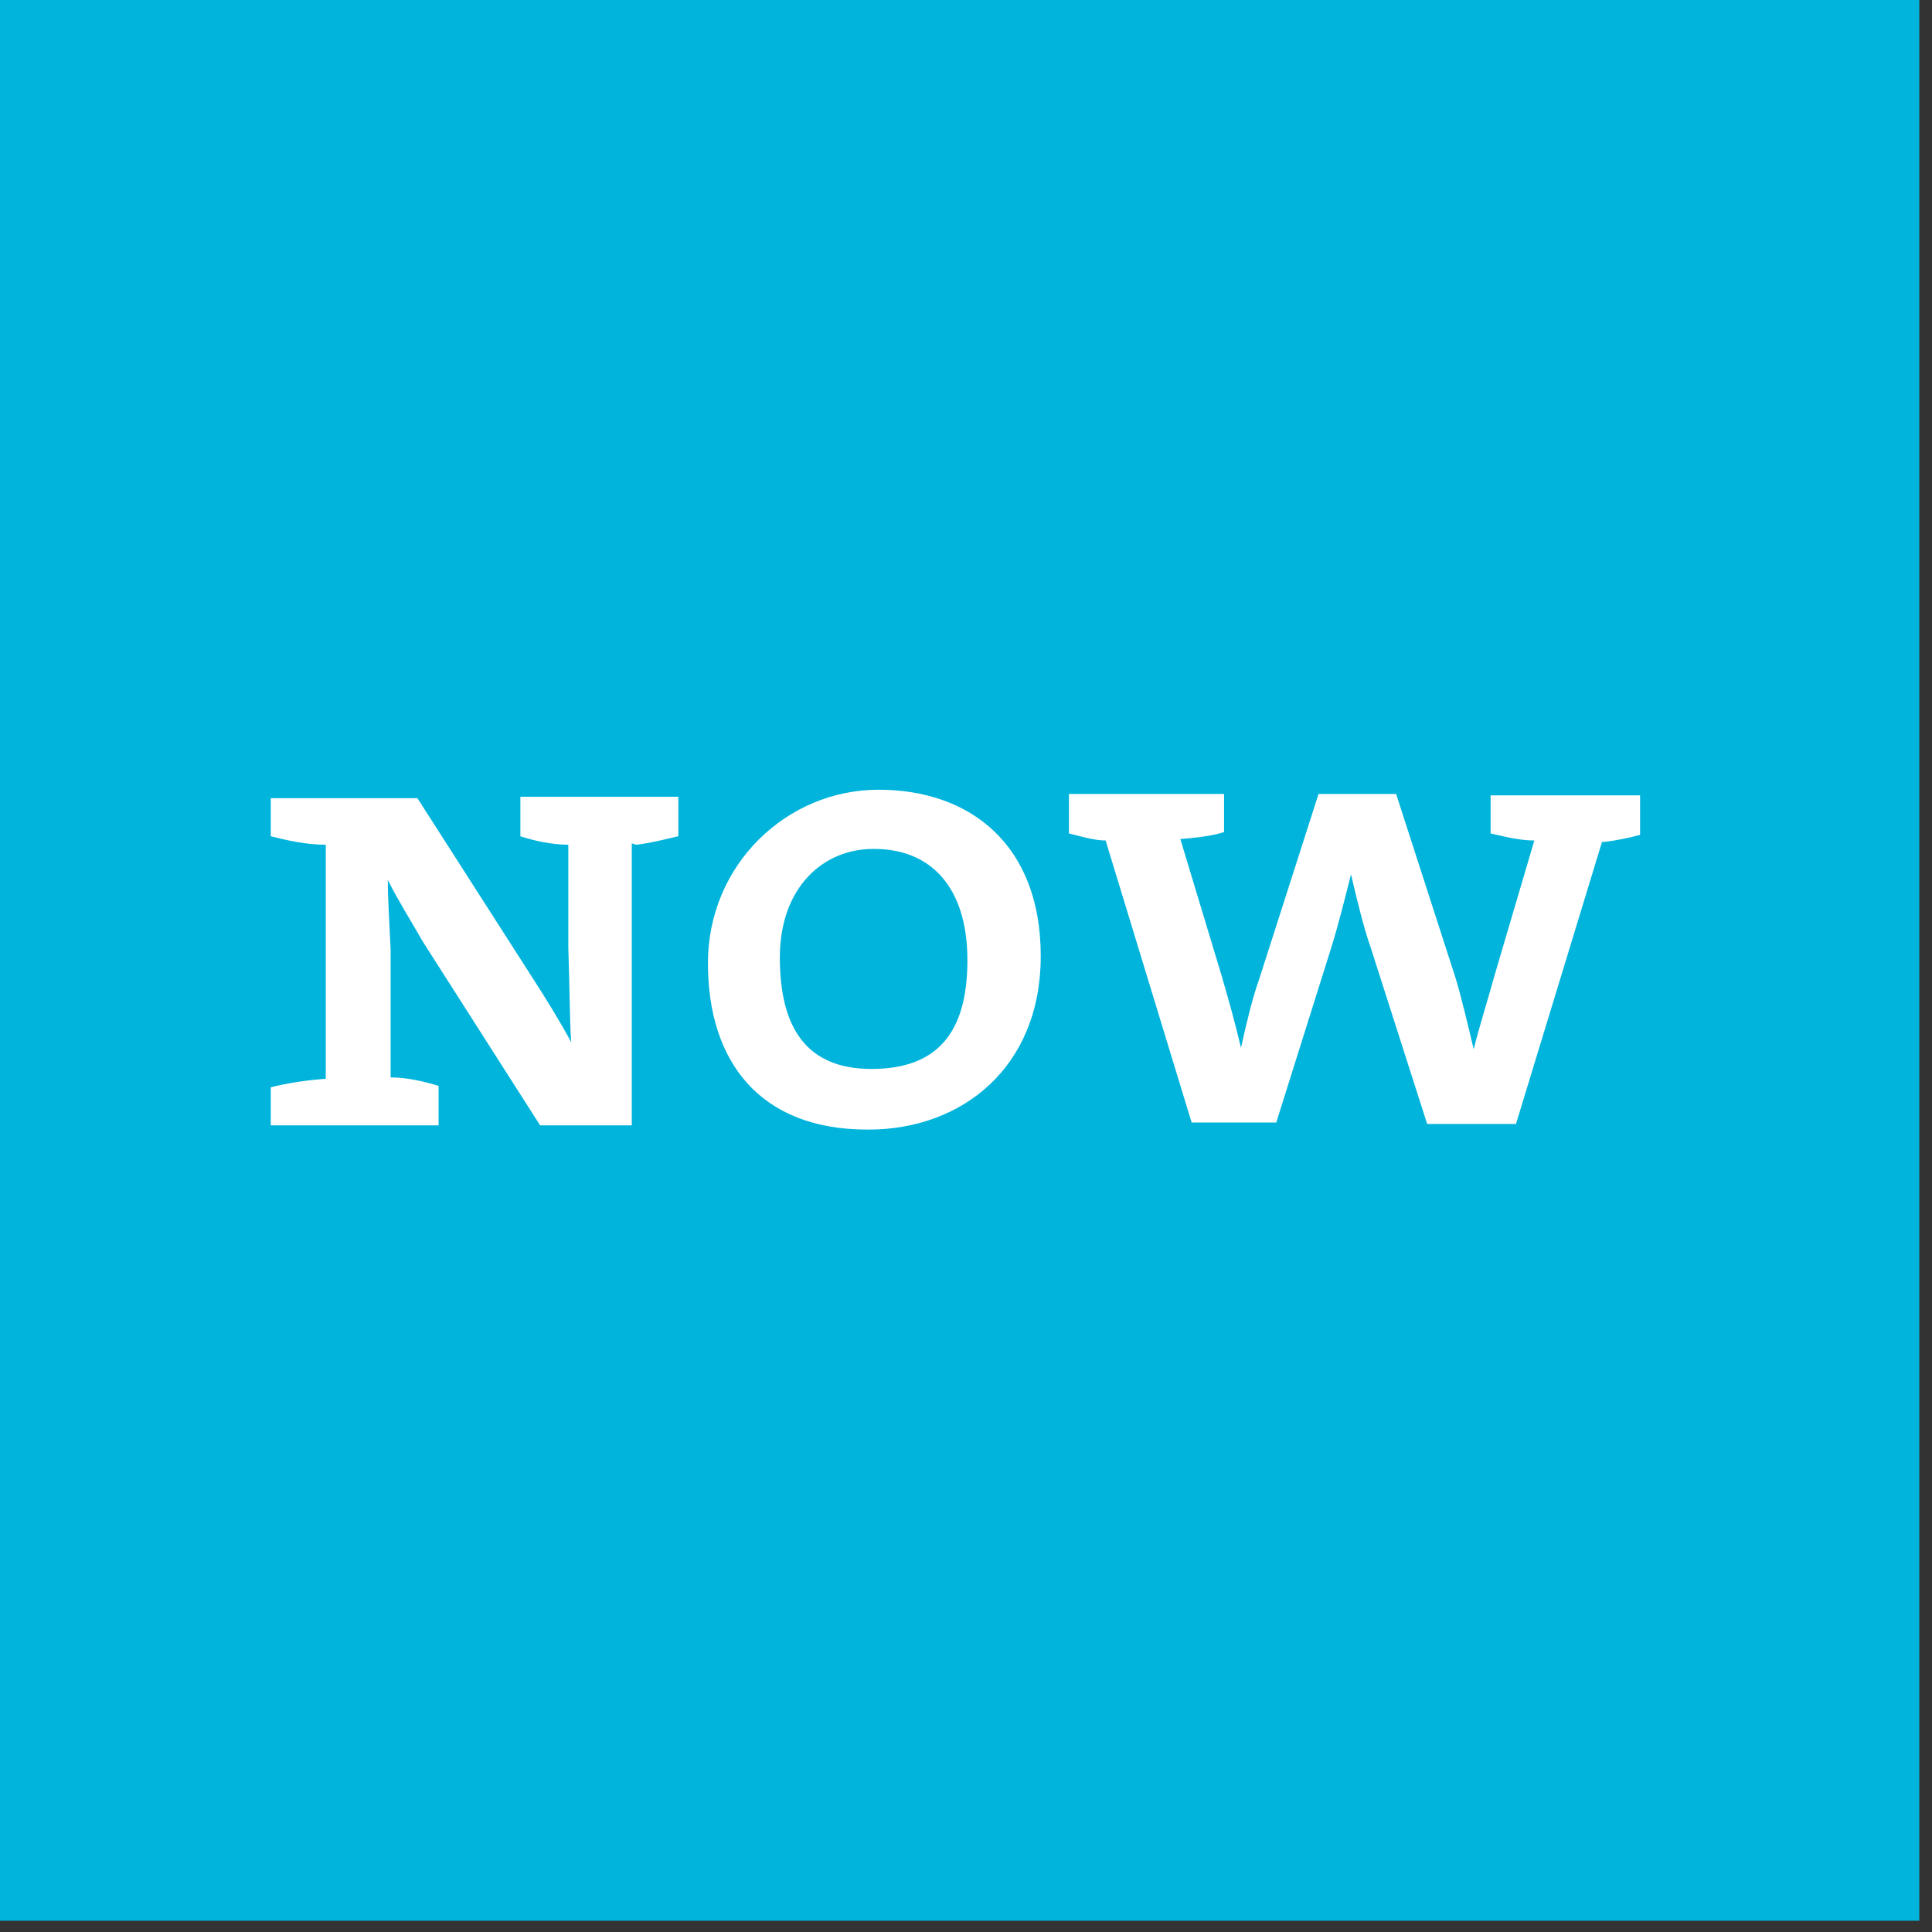
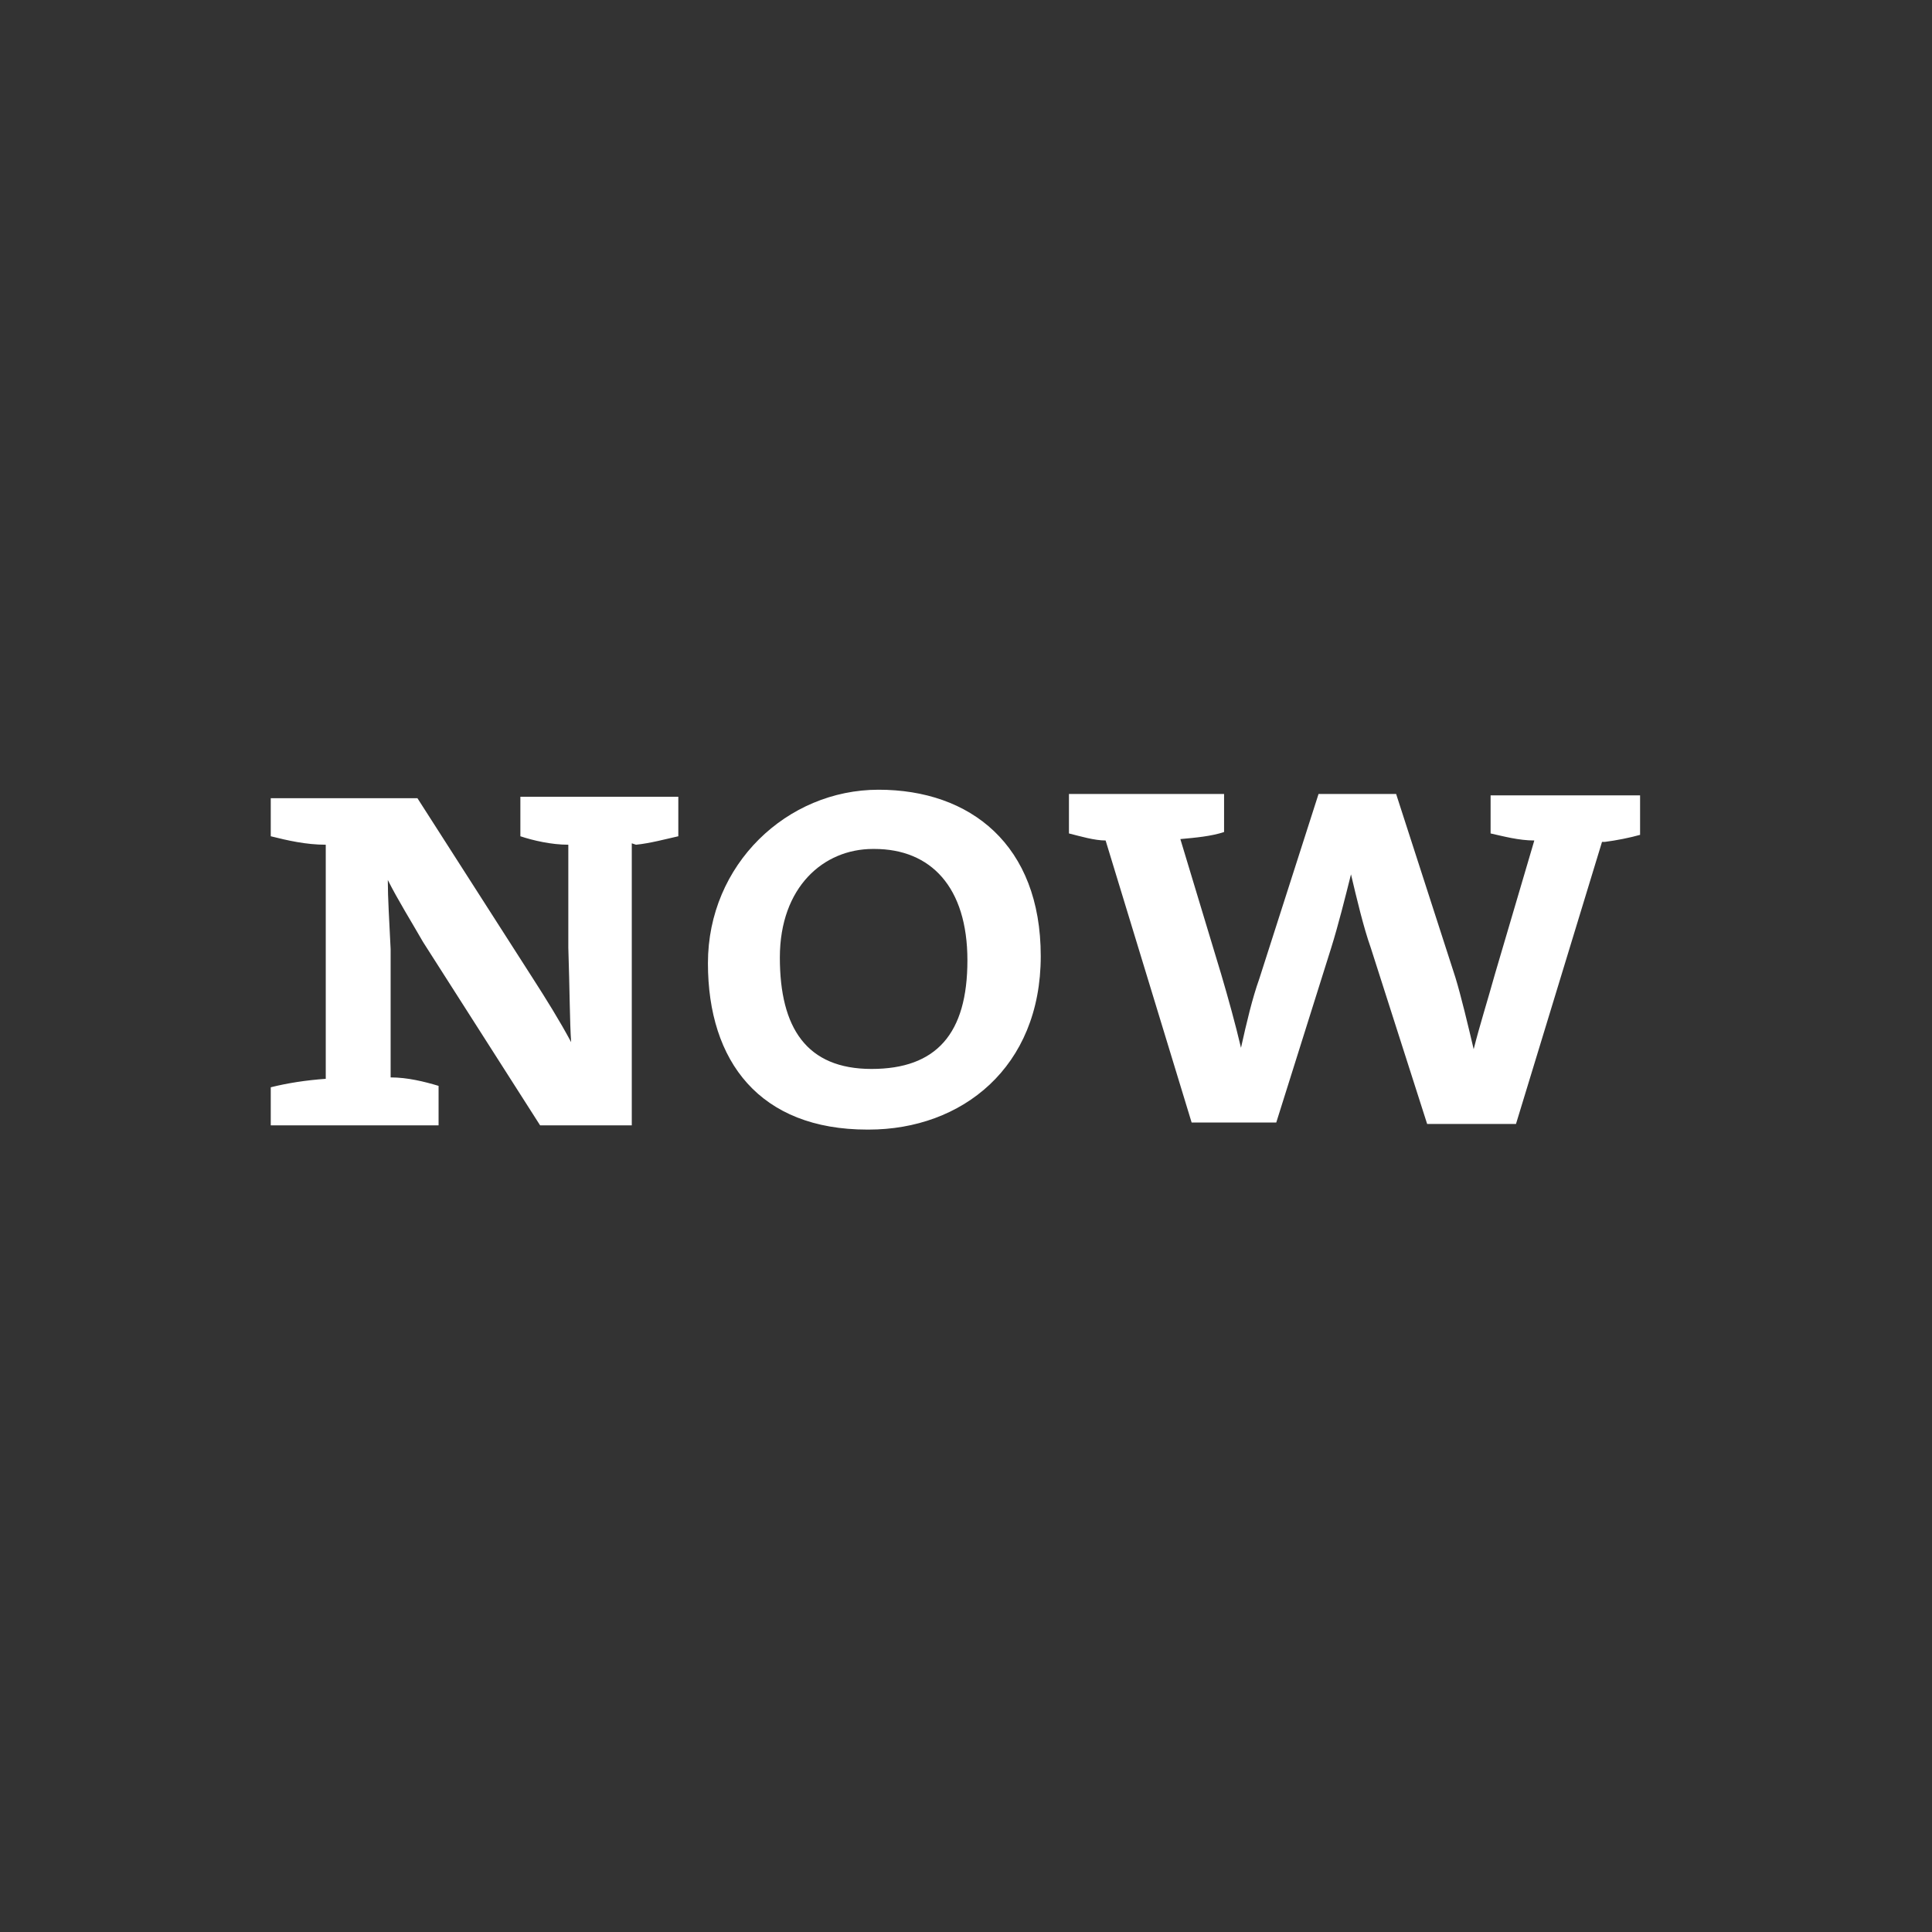
<svg xmlns="http://www.w3.org/2000/svg" width="137" height="137" fill="none">
  <rect width="100%" height="100%" fill="#333333" stroke="none" />
  <g clip-path="url(#clip0_1585_8)">
-     <path d="M136.4-.2H0v136.4h136.4V-.2z" fill="#00B4DC" />
    <path d="M44.8 59.8v20h-6.5l-8.3-13c-.8-1.4-1.8-3-2.5-4.4 0 1.3.1 2.8.2 4.9v9.1c1.2 0 2.4.3 3.4.6v2.8H19.2v-2.7c1.2-.3 2.5-.5 3.9-.6V59.9c-1.4 0-2.7-.3-3.9-.6v-2.7h10.4l8.2 12.8c.9 1.4 1.9 3 2.7 4.5-.1-1.4-.1-3.7-.2-6.7v-7.3c-1.2 0-2.5-.3-3.4-.6v-2.8h11.2v2.8c-.9.2-2 .5-3 .6l-.3-.1zm16.7 20.3c-7.6 0-11.3-4.8-11.3-11.8 0-7 5.6-12.3 12.1-12.3s11.5 3.9 11.5 11.8-5.6 12.3-12.2 12.3h-.1zm.4-19.9c-3.5 0-6.6 2.7-6.6 7.7s1.9 7.9 6.5 7.9 6.8-2.5 6.8-7.7-2.6-7.9-6.6-7.9h-.1zm51.7-.5l-6.1 20h-6.3l-4-12.5c-.5-1.4-1-3.5-1.4-5.2-.4 1.6-.9 3.6-1.4 5.2l-3.9 12.4h-6l-6.1-20c-.8 0-1.8-.3-2.6-.5v-2.8h11V59c-.9.3-2 .4-3.1.5l2.9 9.6c.5 1.7 1 3.5 1.4 5.2.4-1.8.8-3.5 1.3-4.9l4.2-13.1H99l4.2 13c.4 1.3.9 3.4 1.3 5.1.4-1.6 1-3.5 1.5-5.3l2.8-9.5c-1.1 0-2.2-.3-3.1-.5v-2.7h10.6v2.8c-.7.2-1.7.4-2.5.5h-.2z" fill="#fff" />
  </g>
  <defs>
    <clipPath id="clip0_1585_8">
      <path fill="#fff" d="M0 0h136.1v136.2H0z" />
    </clipPath>
  </defs>
</svg>